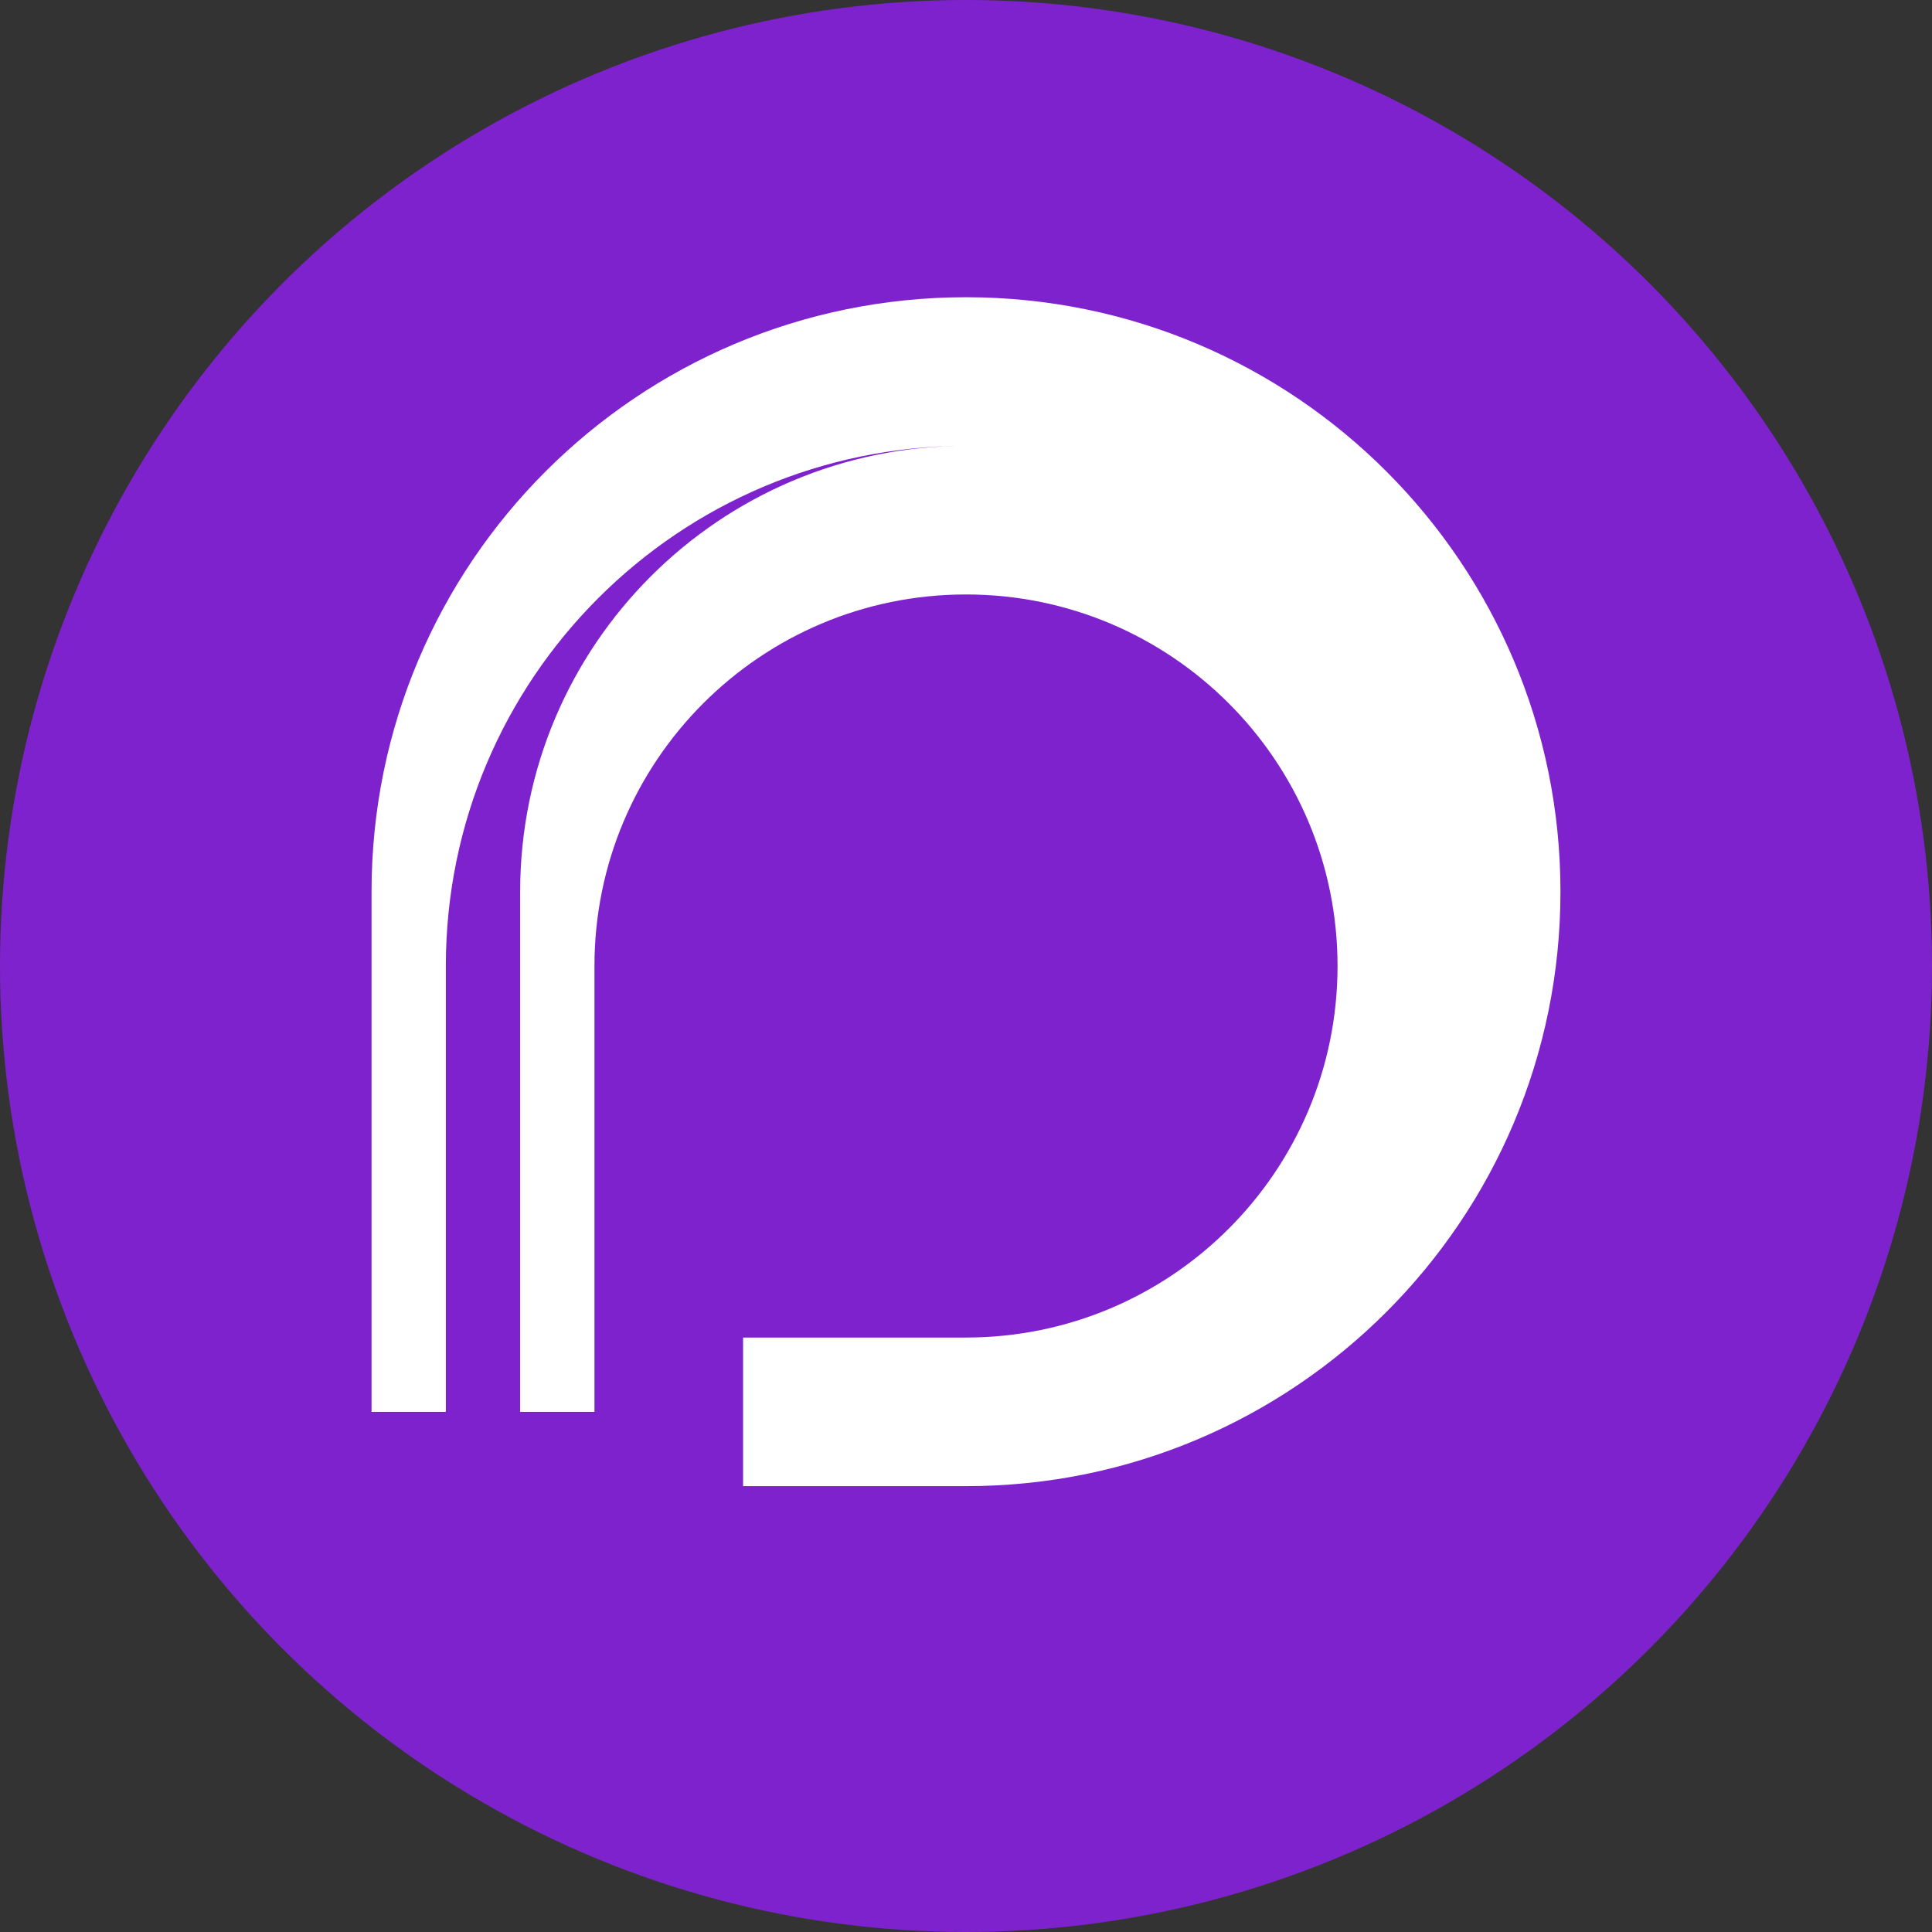
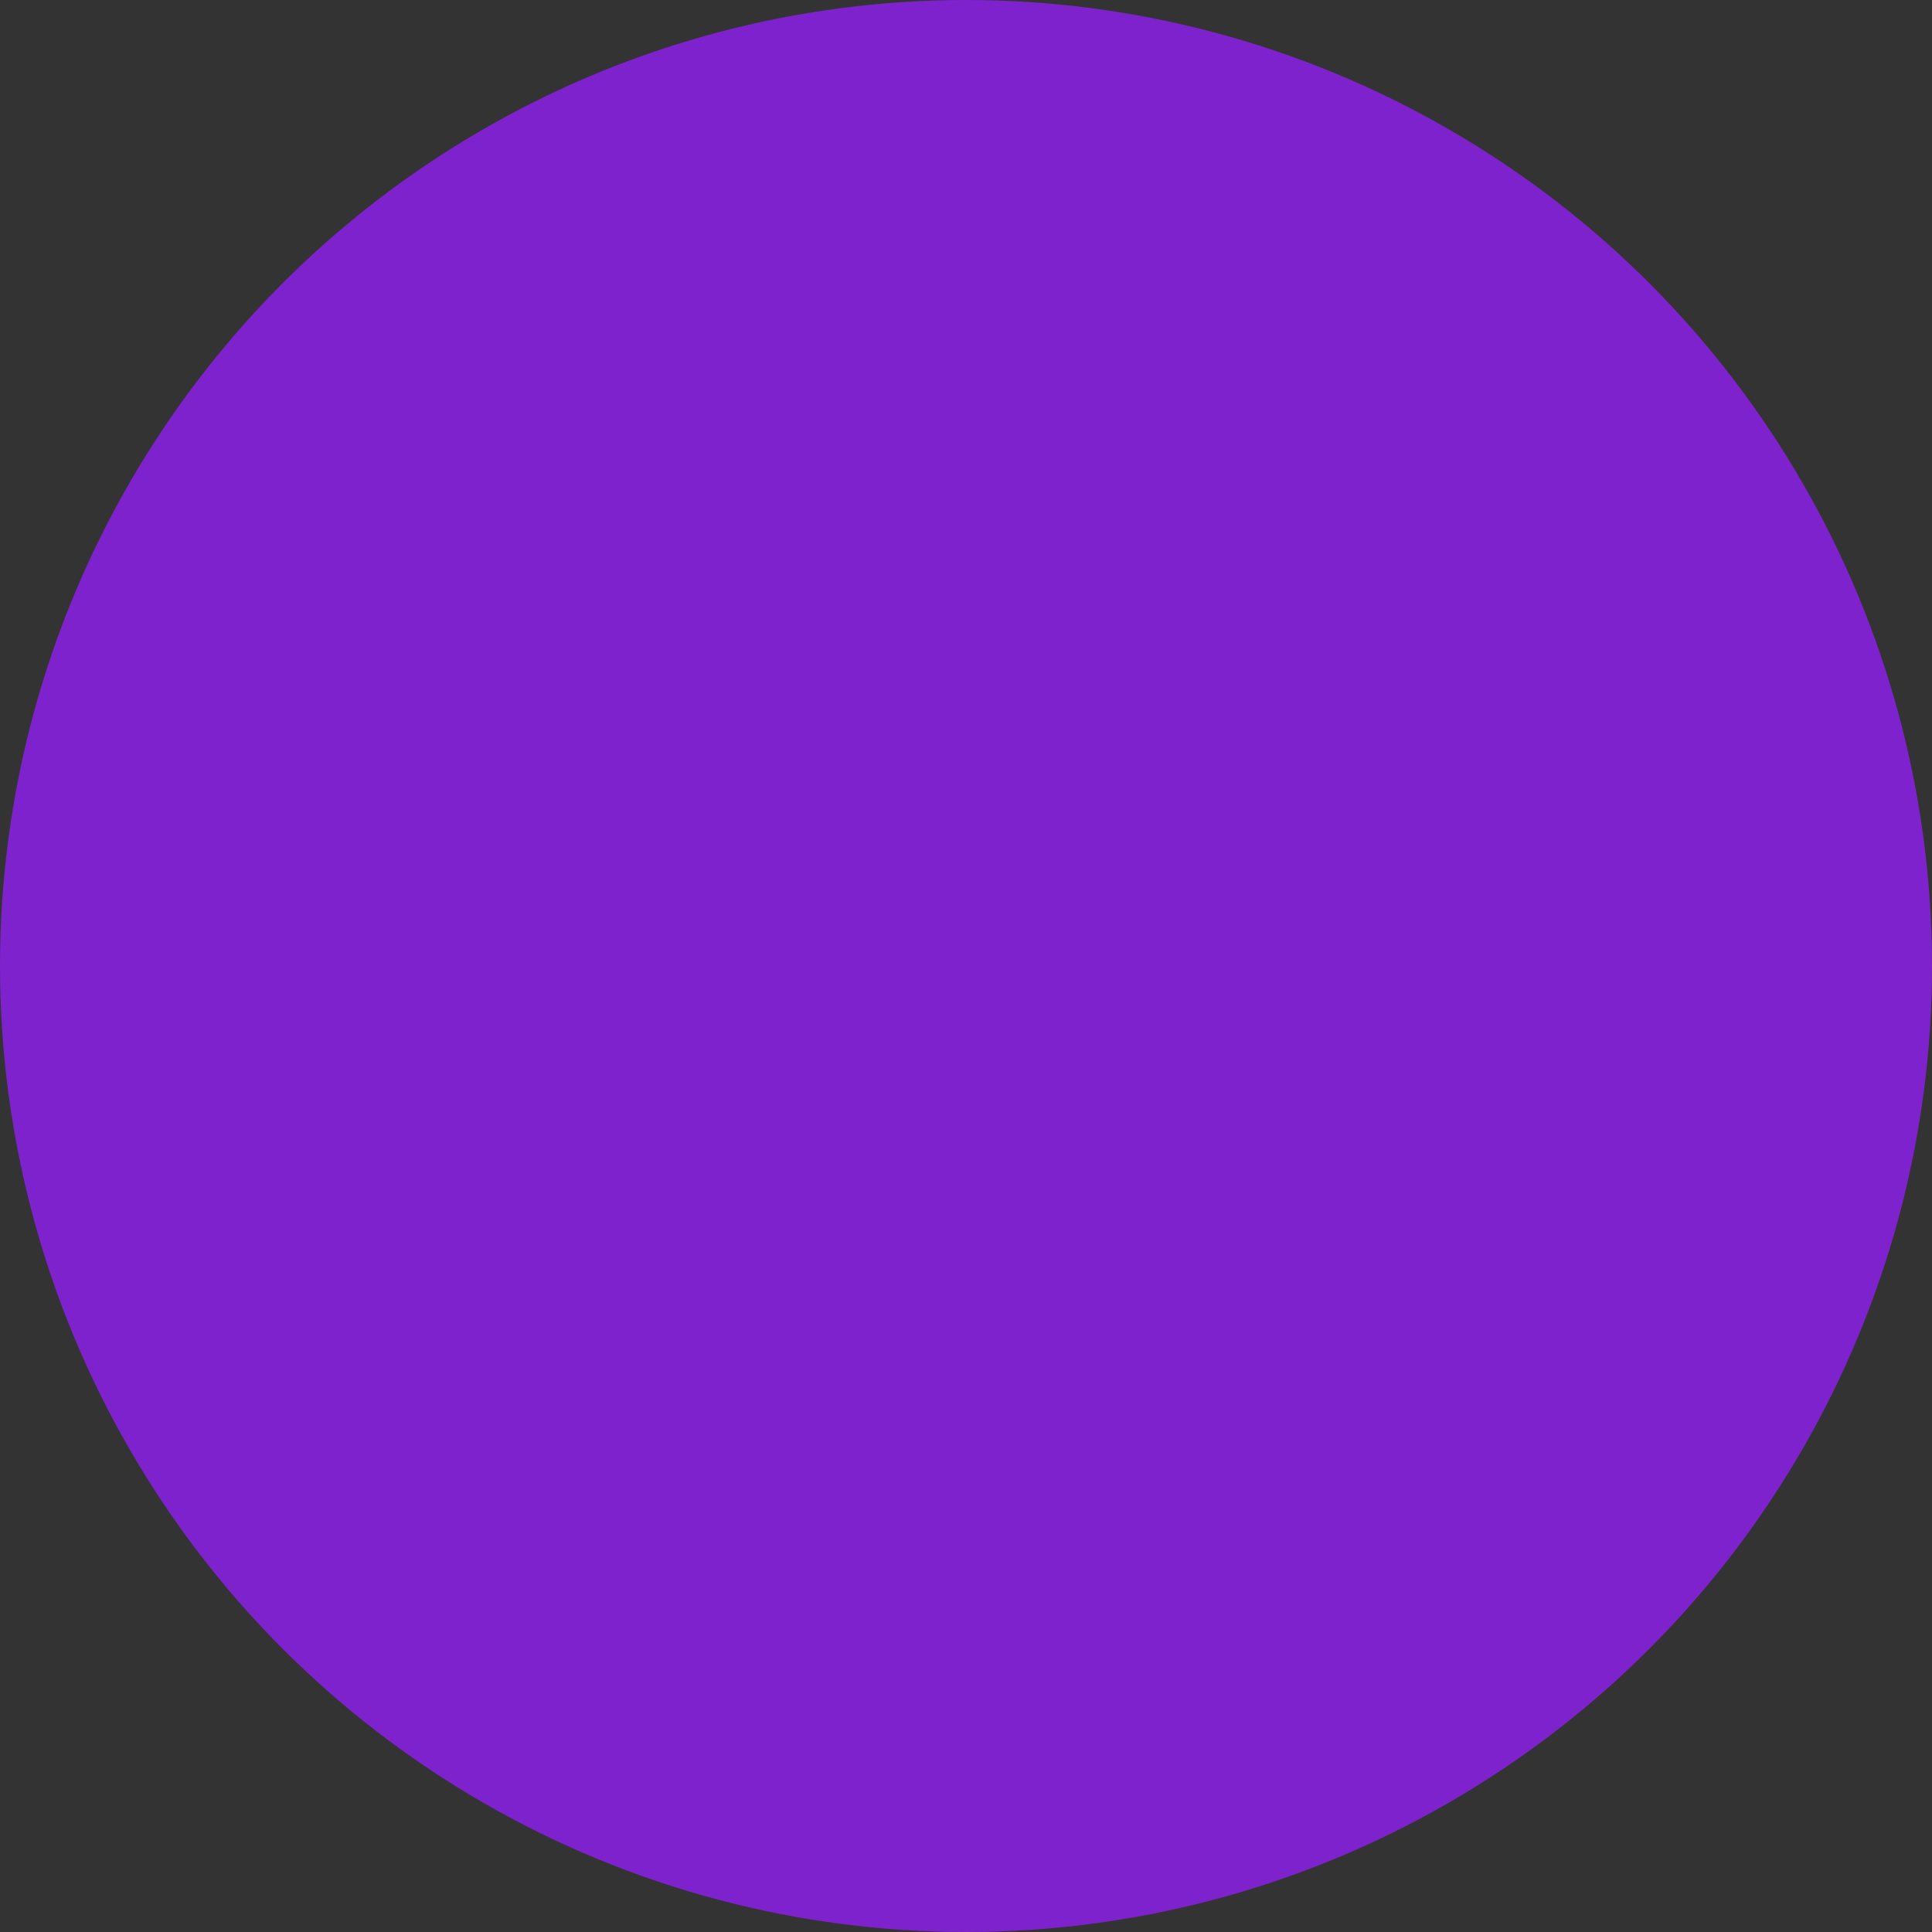
<svg xmlns="http://www.w3.org/2000/svg" fill="none" height="28" viewBox="0 0 26 26" width="28">
  <rect x="0" y="0" width="26" height="26" fill="#333333" stroke="none" />
  <circle cx="13" cy="13" r="13" fill="#7E22CE" />
-   <path fill-rule="evenodd" clip-rule="evenodd" d="M13 6C9.134 6 6 9.134 6 13V19H8V13C8 10.239 10.239 8 13 8C15.761 8 18 10.239 18 13C18 15.761 15.761 18 13 18H10V20H13C17.418 20 21 16.418 21 12C21 7.582 17.418 4 13 4C8.582 4 5 7.582 5 12V19H7V12C7 8.686 9.686 6 13 6Z" fill="white" />
</svg>